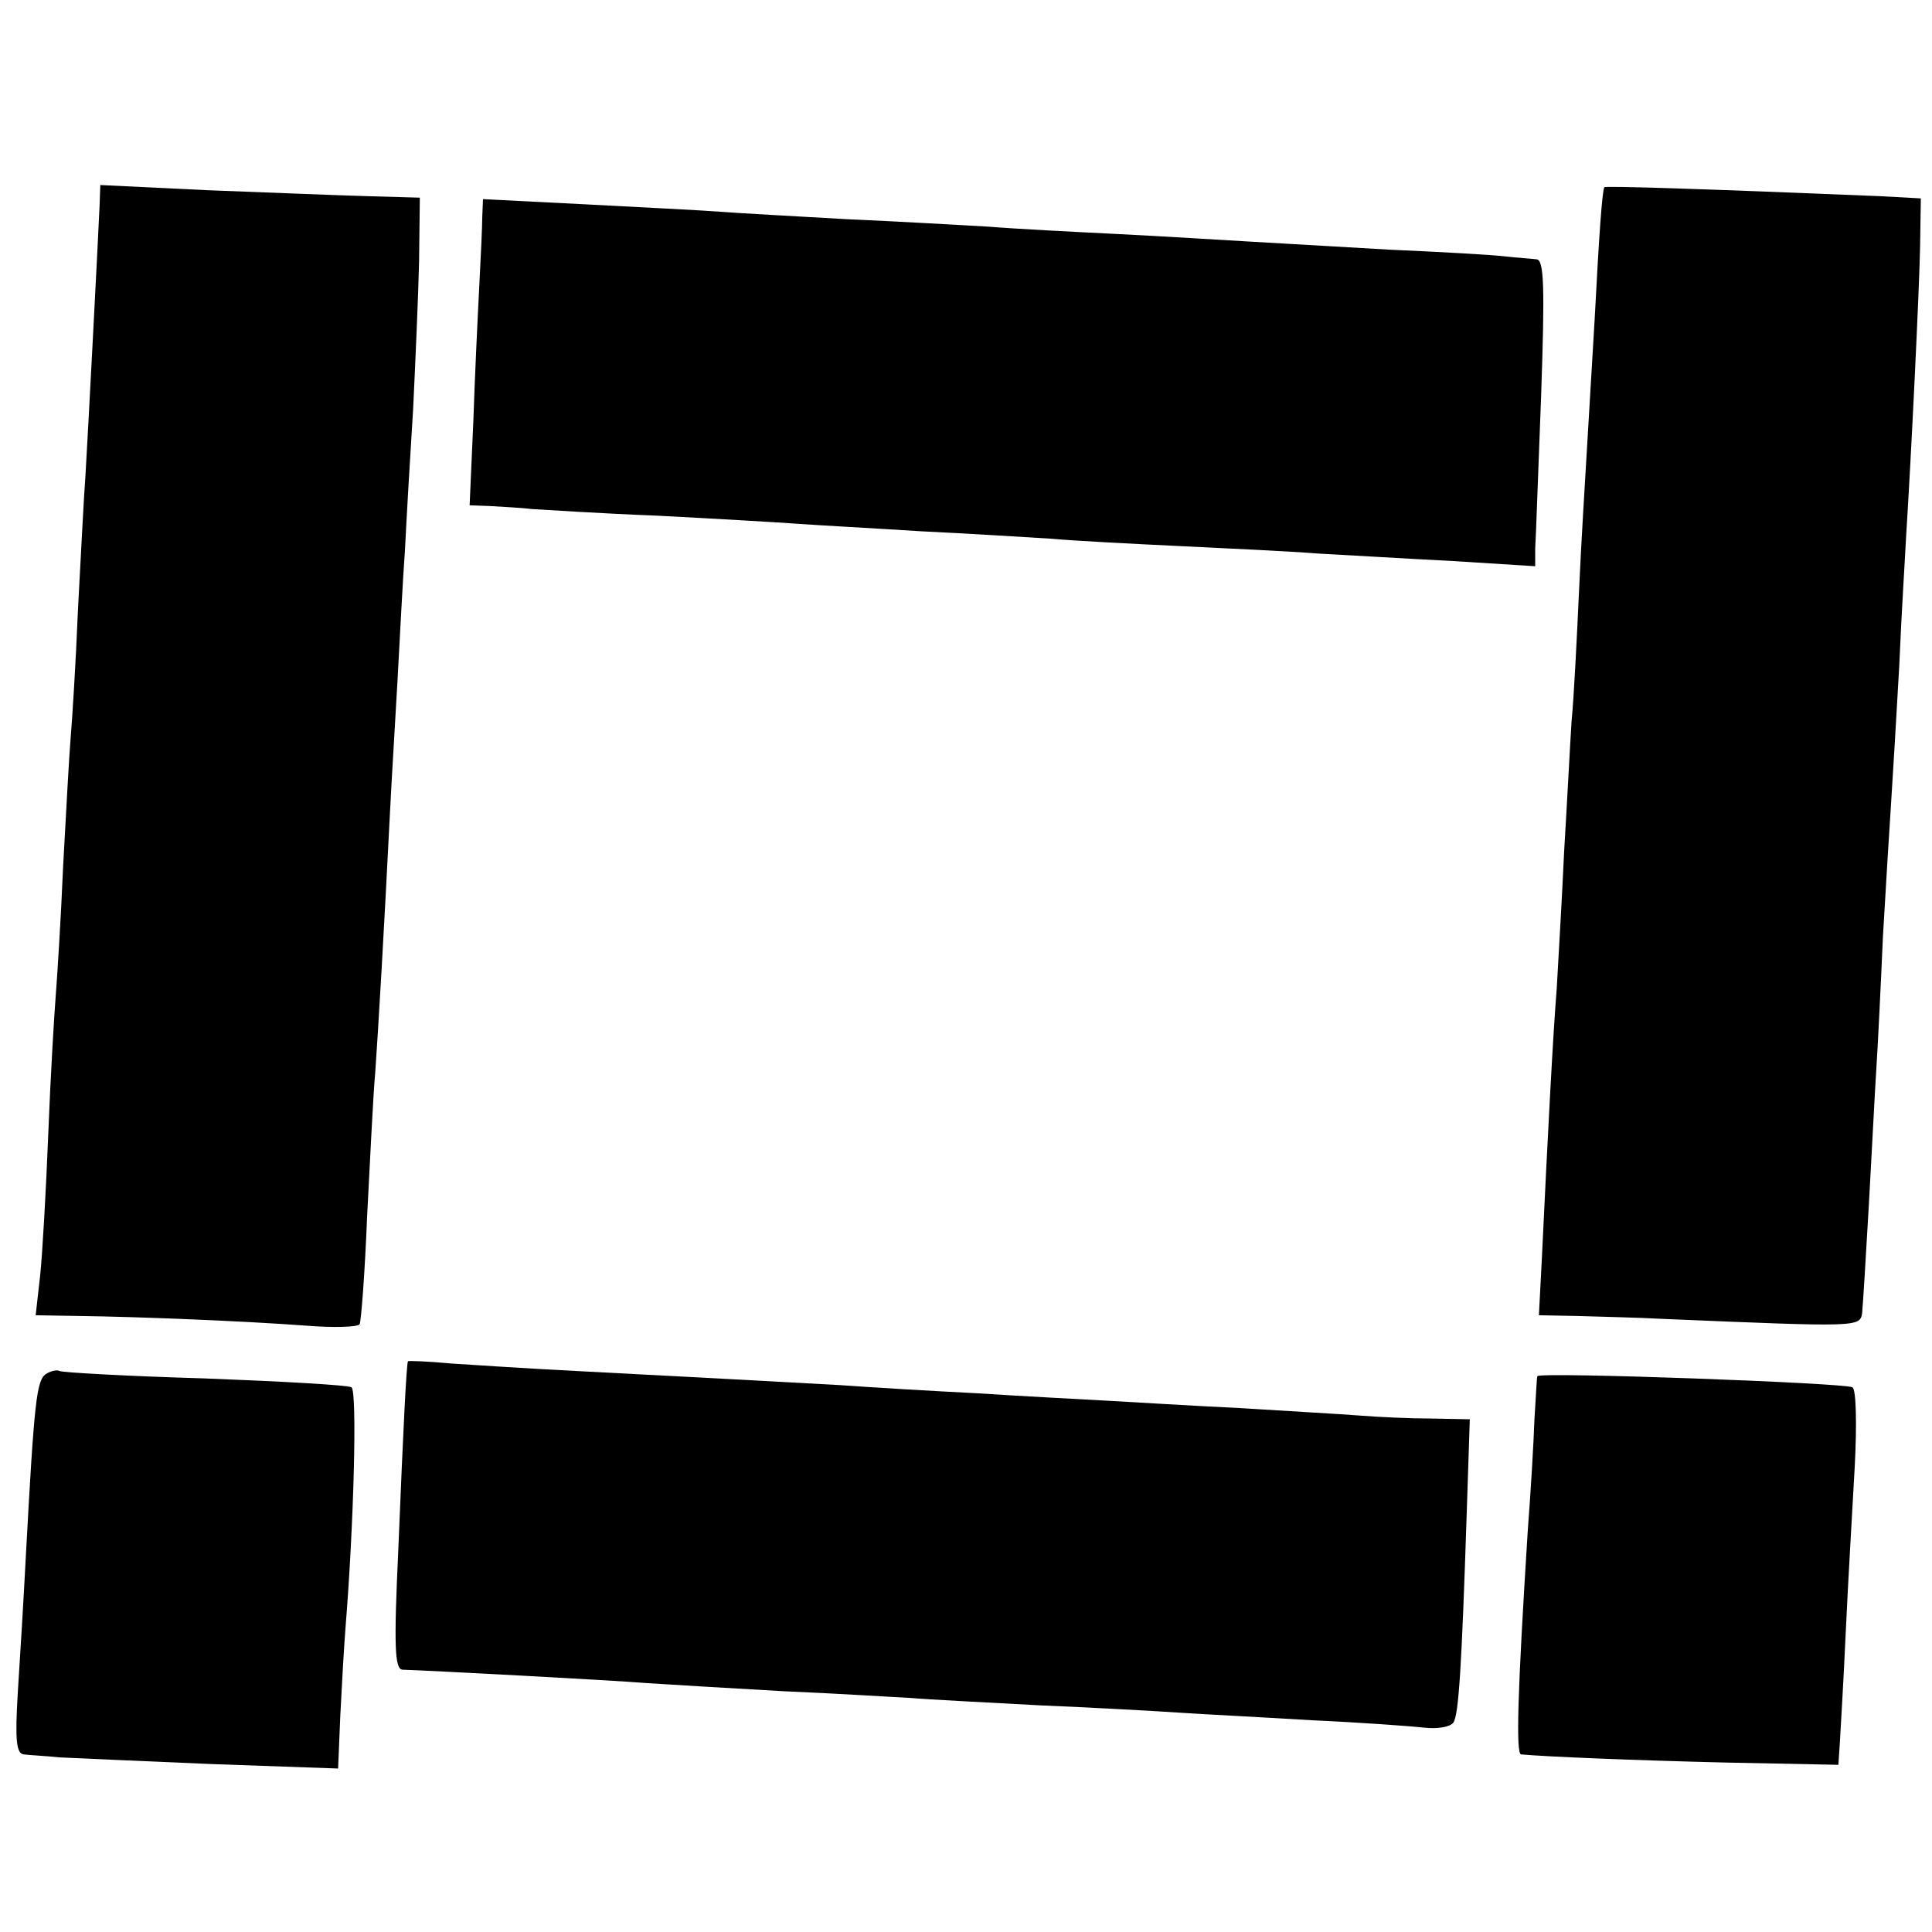
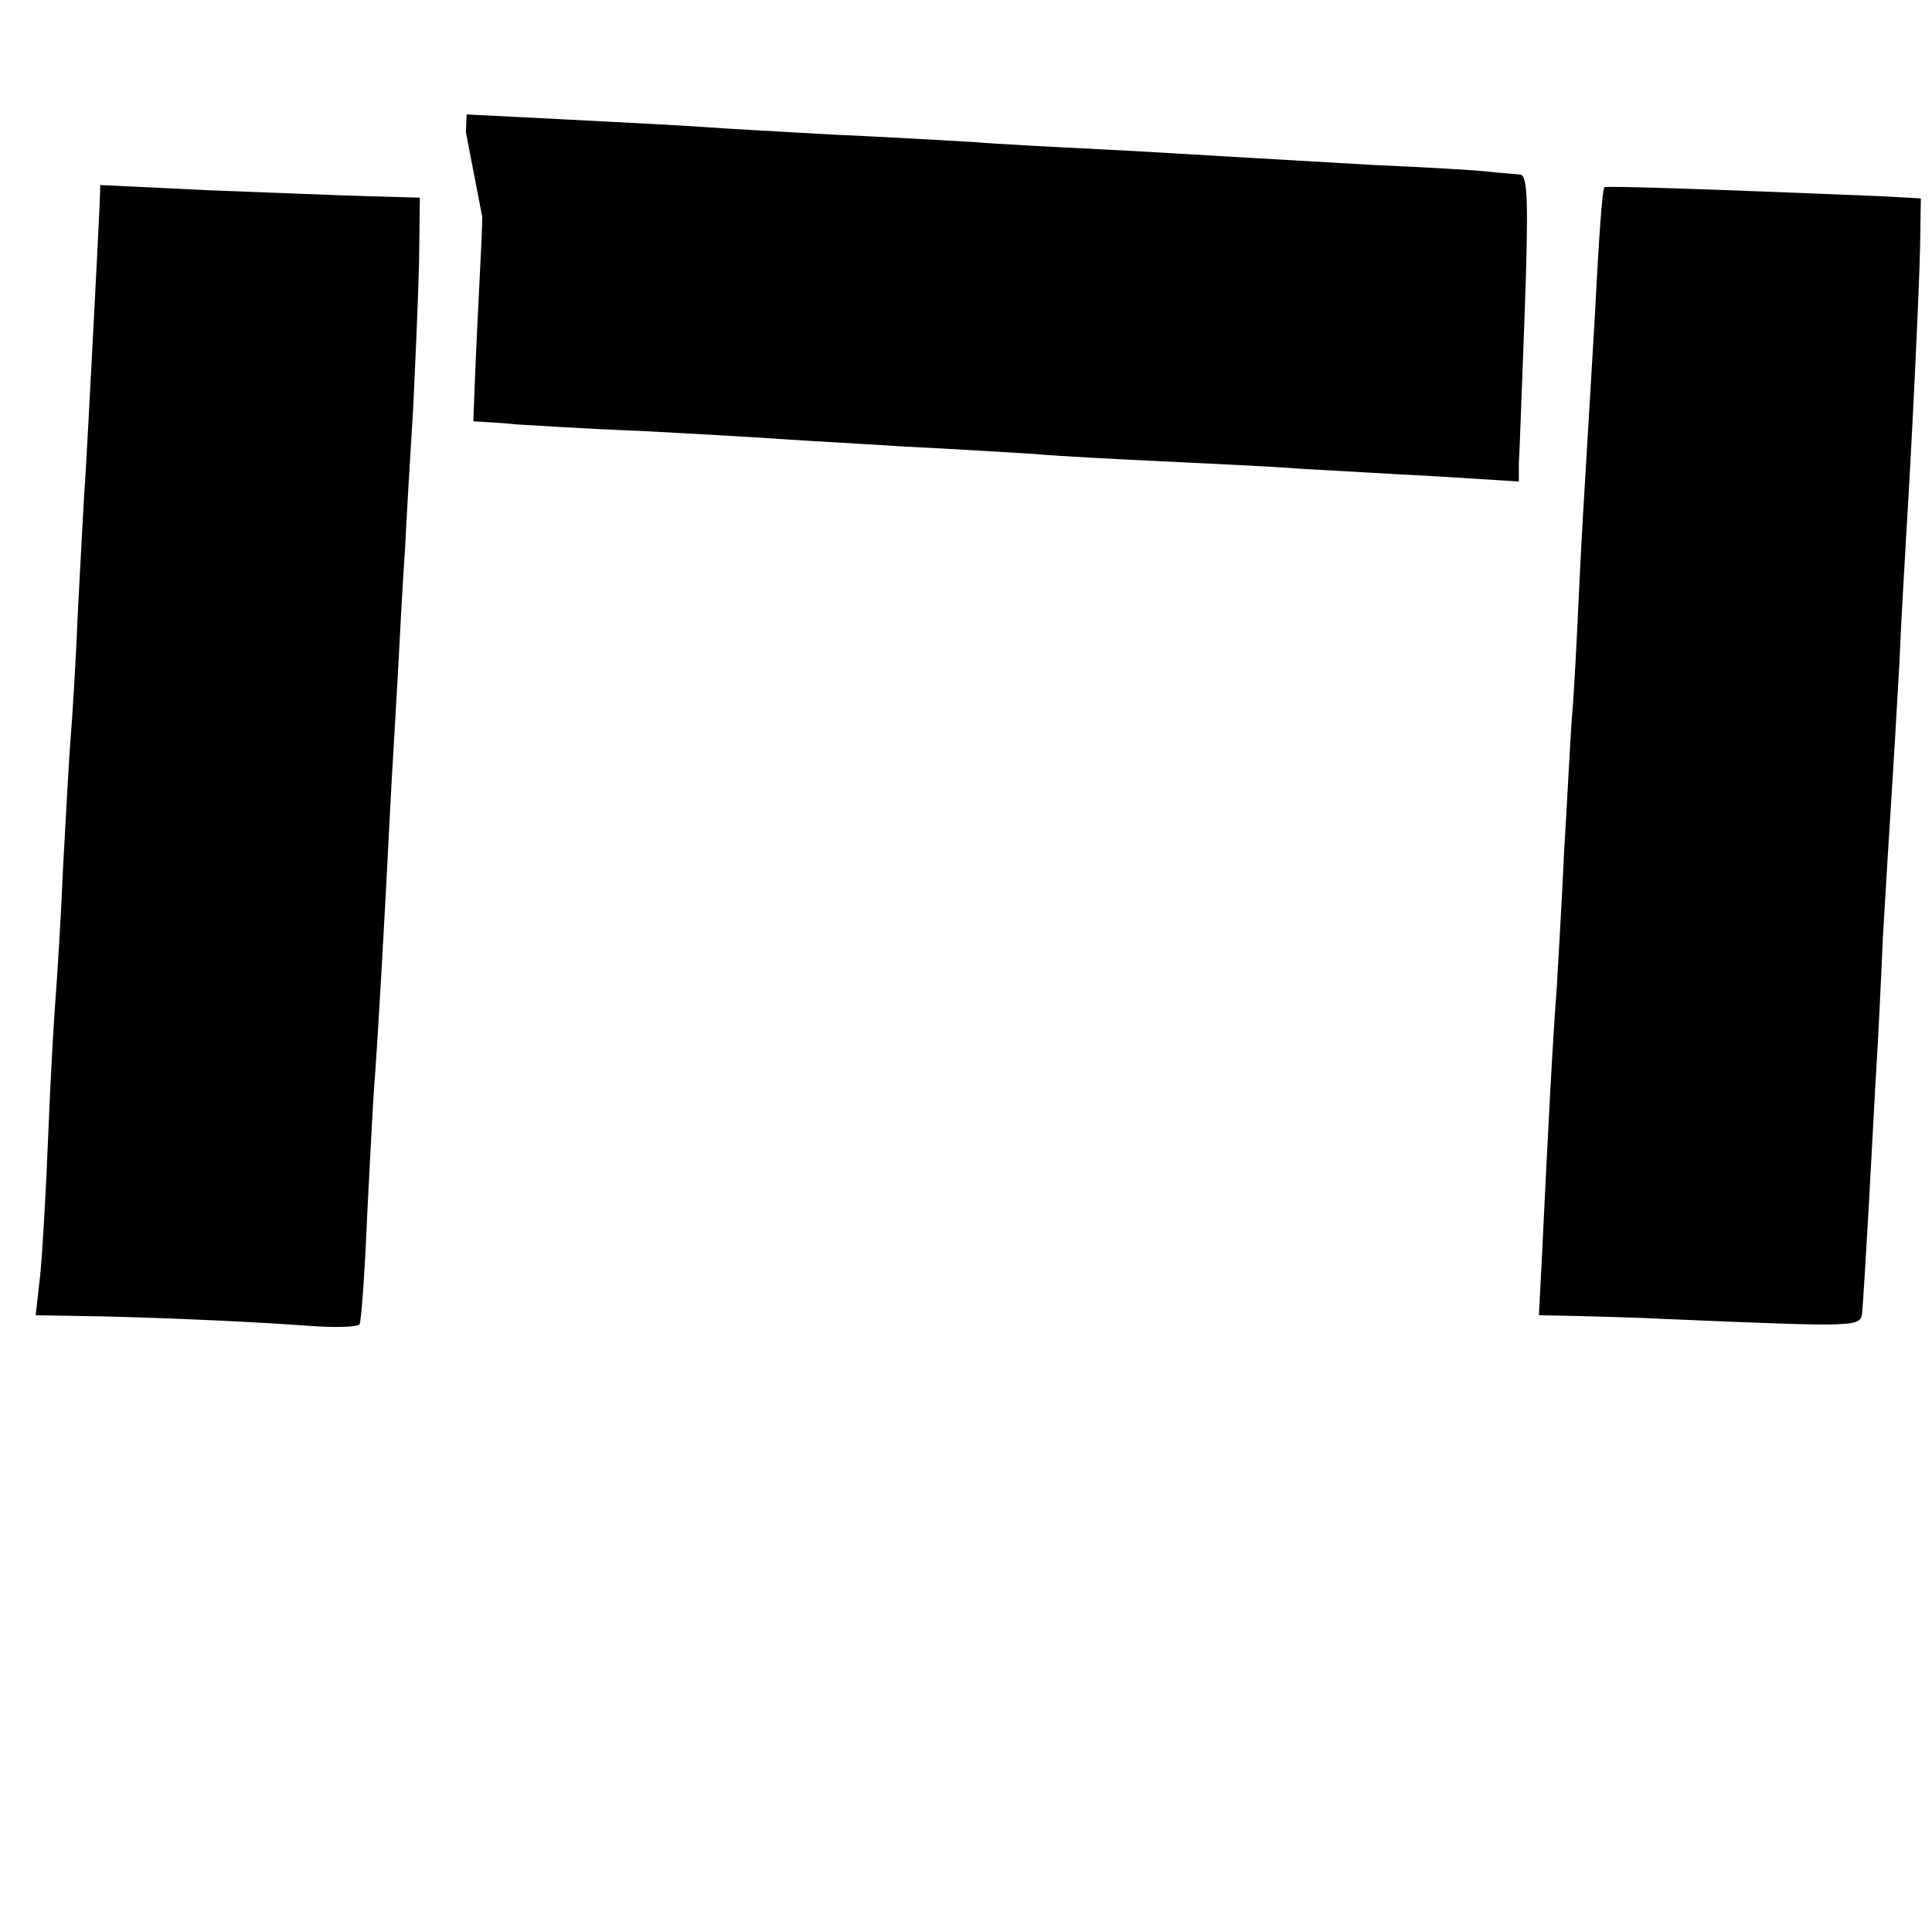
<svg xmlns="http://www.w3.org/2000/svg" version="1.0" width="260pt" height="260pt" viewBox="0 0 260 260" preserveAspectRatio="xMidYMid meet">
  <g transform="translate(0,260) scale(0.1,-0.1)" fill="#000000" stroke="none">
    <path d="M134 2323 c-2 -46 -16 -314 -19 -363 -2 -25 -6 -105 -10 -179 -3 -74 -8 -152 -10 -175 -2 -23 -6 -99 -10 -171 -3 -71 -8 -150 -10 -175 -2 -25 -7 -108 -10 -185 -3 -77 -8 -164 -11 -192 l-6 -53 59 -1 c80 -1 225 -7 305 -13 37 -3 70 -2 72 2 2 4 7 68 10 144 4 75 8 162 11 195 4 56 12 193 20 353 2 41 7 120 10 175 3 55 7 134 10 175 2 41 7 127 11 190 3 63 7 153 8 199 l1 85 -70 2 c-38 1 -135 5 -215 8 l-145 7 -1 -28z" />
    <path d="M2159 2348 c-3 -7 -7 -63 -13 -178 -4 -69 -9 -152 -11 -185 -2 -33 -7 -114 -10 -180 -3 -66 -7 -145 -10 -175 -2 -30 -6 -109 -10 -175 -3 -66 -8 -149 -10 -185 -5 -62 -12 -195 -20 -363 l-4 -77 52 -1 c29 -1 81 -2 117 -4 262 -11 263 -11 266 8 1 10 5 75 9 145 4 70 8 152 10 182 2 30 6 111 9 180 4 69 9 150 11 180 2 30 7 114 11 185 3 72 8 148 9 170 7 110 18 337 19 394 l1 64 -55 3 c-242 10 -370 14 -371 12z" />
-     <path d="M649 2308 c0 -12 -2 -54 -4 -93 -2 -38 -6 -121 -8 -182 l-5 -113 27 -1 c14 -1 40 -2 56 -4 17 -1 93 -6 170 -9 77 -4 163 -9 190 -11 28 -2 102 -6 165 -10 63 -3 142 -8 175 -10 33 -3 112 -7 175 -10 63 -3 147 -7 185 -10 39 -2 120 -7 180 -10 l111 -7 0 24 c1 13 4 105 8 206 5 145 4 182 -6 183 -7 1 -26 2 -43 4 -16 2 -86 6 -155 9 -69 4 -154 9 -190 11 -36 2 -114 7 -175 10 -60 3 -139 7 -175 10 -36 2 -121 7 -190 10 -69 4 -145 8 -170 10 -25 2 -107 6 -182 10 l-138 7 -1 -24z" />
-     <path d="M549 768 c-2 -5 -6 -82 -13 -254 -6 -129 -5 -161 6 -161 33 -1 279 -14 328 -18 30 -2 114 -7 185 -11 72 -3 148 -8 170 -9 22 -2 101 -6 175 -10 74 -3 160 -8 190 -10 30 -2 109 -6 175 -10 66 -3 134 -8 152 -10 18 -2 35 1 39 7 7 11 11 71 18 286 l4 122 -52 1 c-28 0 -71 2 -96 4 -25 2 -97 6 -160 10 -63 3 -144 8 -180 10 -36 2 -114 6 -175 10 -60 3 -144 8 -185 11 -89 5 -203 11 -355 19 -60 3 -136 8 -167 10 -32 3 -59 4 -59 3z" />
-     <path d="M62 751 c-13 -8 -16 -39 -27 -241 -3 -58 -8 -142 -11 -187 -4 -65 -2 -83 8 -84 7 -1 29 -2 48 -4 19 -1 112 -5 205 -9 l170 -6 3 72 c2 40 5 93 7 118 11 135 16 318 8 323 -4 3 -93 8 -198 12 -104 3 -192 8 -195 10 -3 2 -12 0 -18 -4z" />
-     <path d="M2069 748 c-1 -1 -2 -28 -4 -58 -1 -30 -5 -98 -9 -150 -14 -221 -16 -300 -9 -301 32 -3 151 -8 277 -11 l150 -3 2 30 c1 17 5 84 8 150 3 66 9 166 12 221 3 56 2 104 -3 107 -10 6 -422 21 -424 15z" />
+     <path d="M649 2308 c0 -12 -2 -54 -4 -93 -2 -38 -6 -121 -8 -182 c14 -1 40 -2 56 -4 17 -1 93 -6 170 -9 77 -4 163 -9 190 -11 28 -2 102 -6 165 -10 63 -3 142 -8 175 -10 33 -3 112 -7 175 -10 63 -3 147 -7 185 -10 39 -2 120 -7 180 -10 l111 -7 0 24 c1 13 4 105 8 206 5 145 4 182 -6 183 -7 1 -26 2 -43 4 -16 2 -86 6 -155 9 -69 4 -154 9 -190 11 -36 2 -114 7 -175 10 -60 3 -139 7 -175 10 -36 2 -121 7 -190 10 -69 4 -145 8 -170 10 -25 2 -107 6 -182 10 l-138 7 -1 -24z" />
  </g>
</svg>